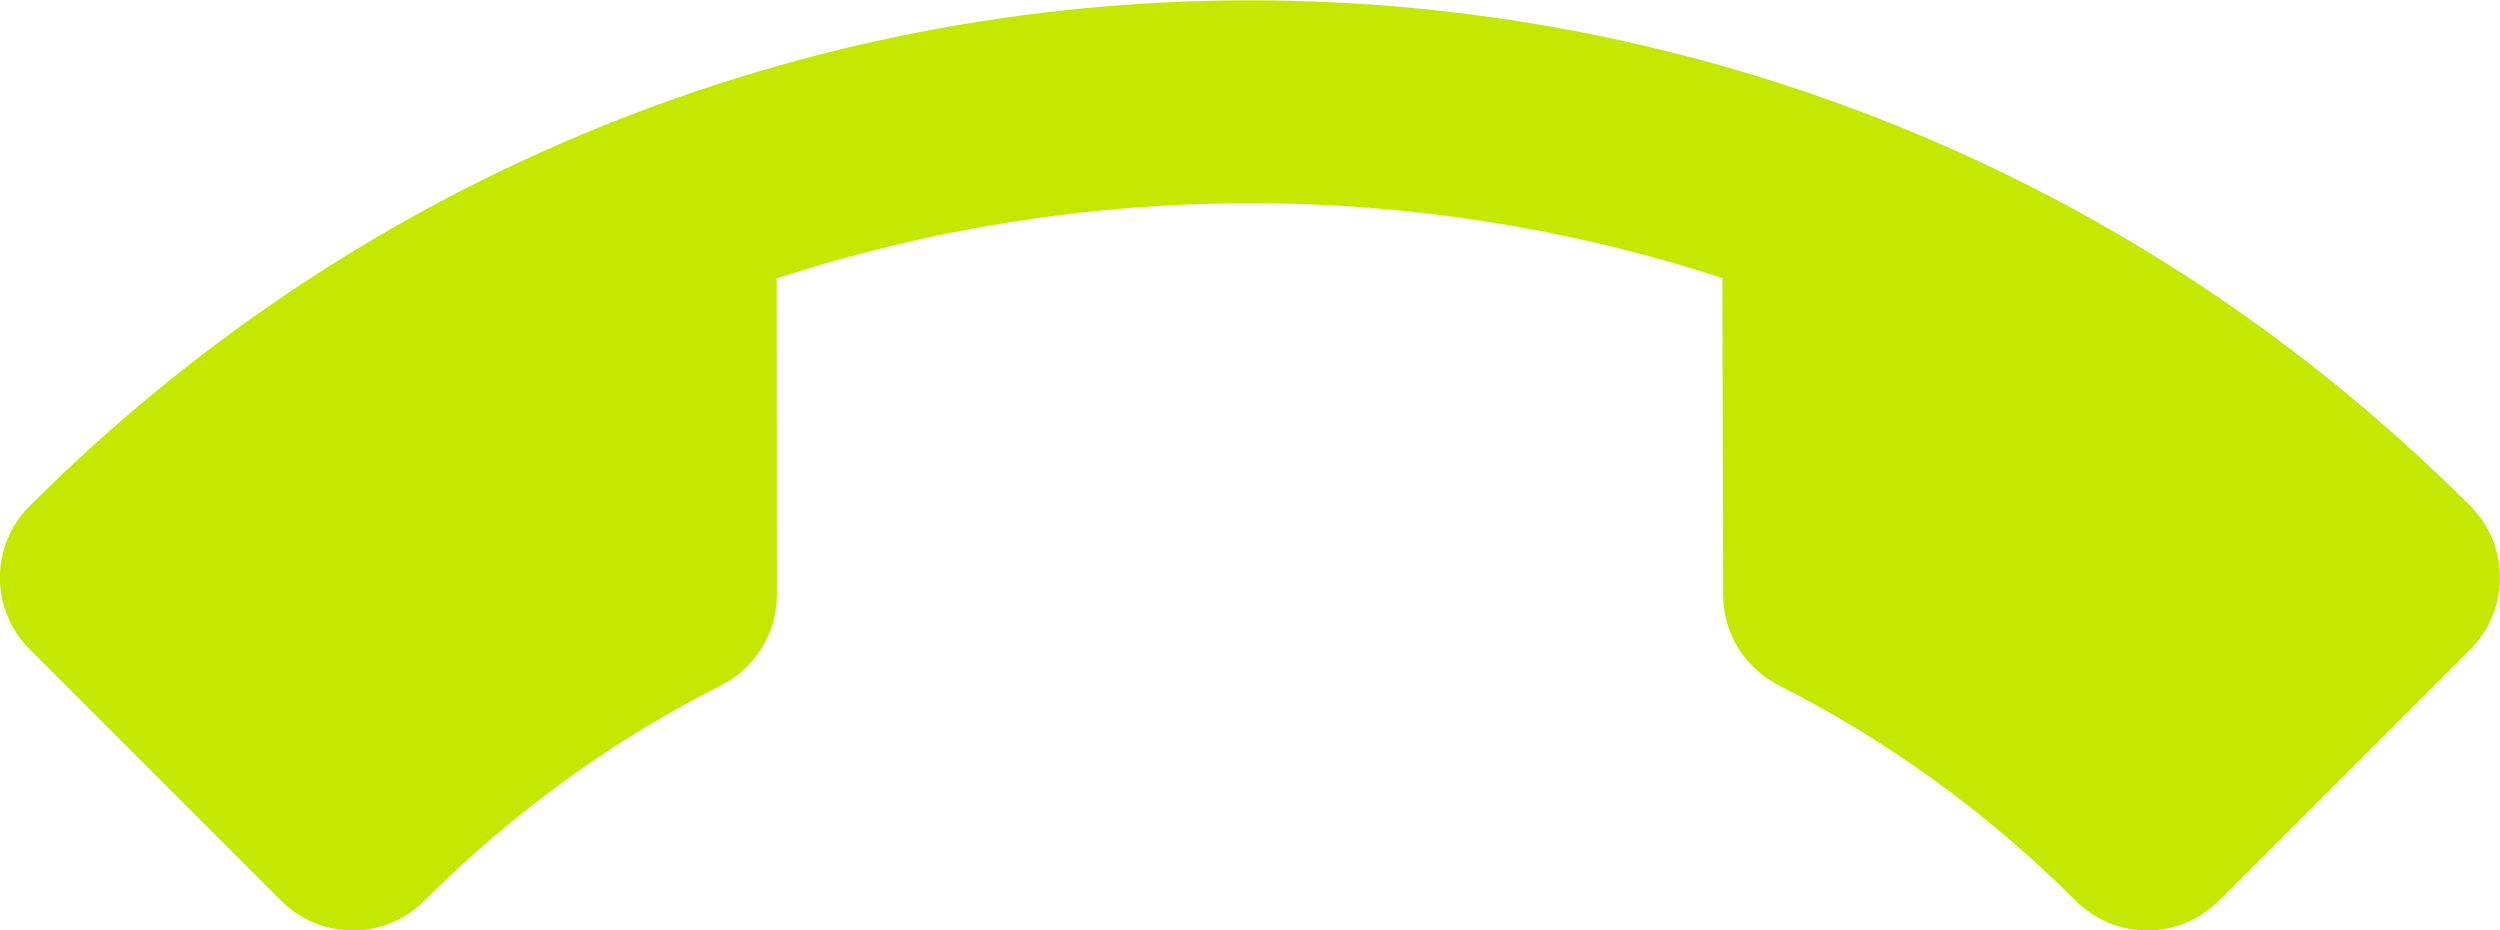
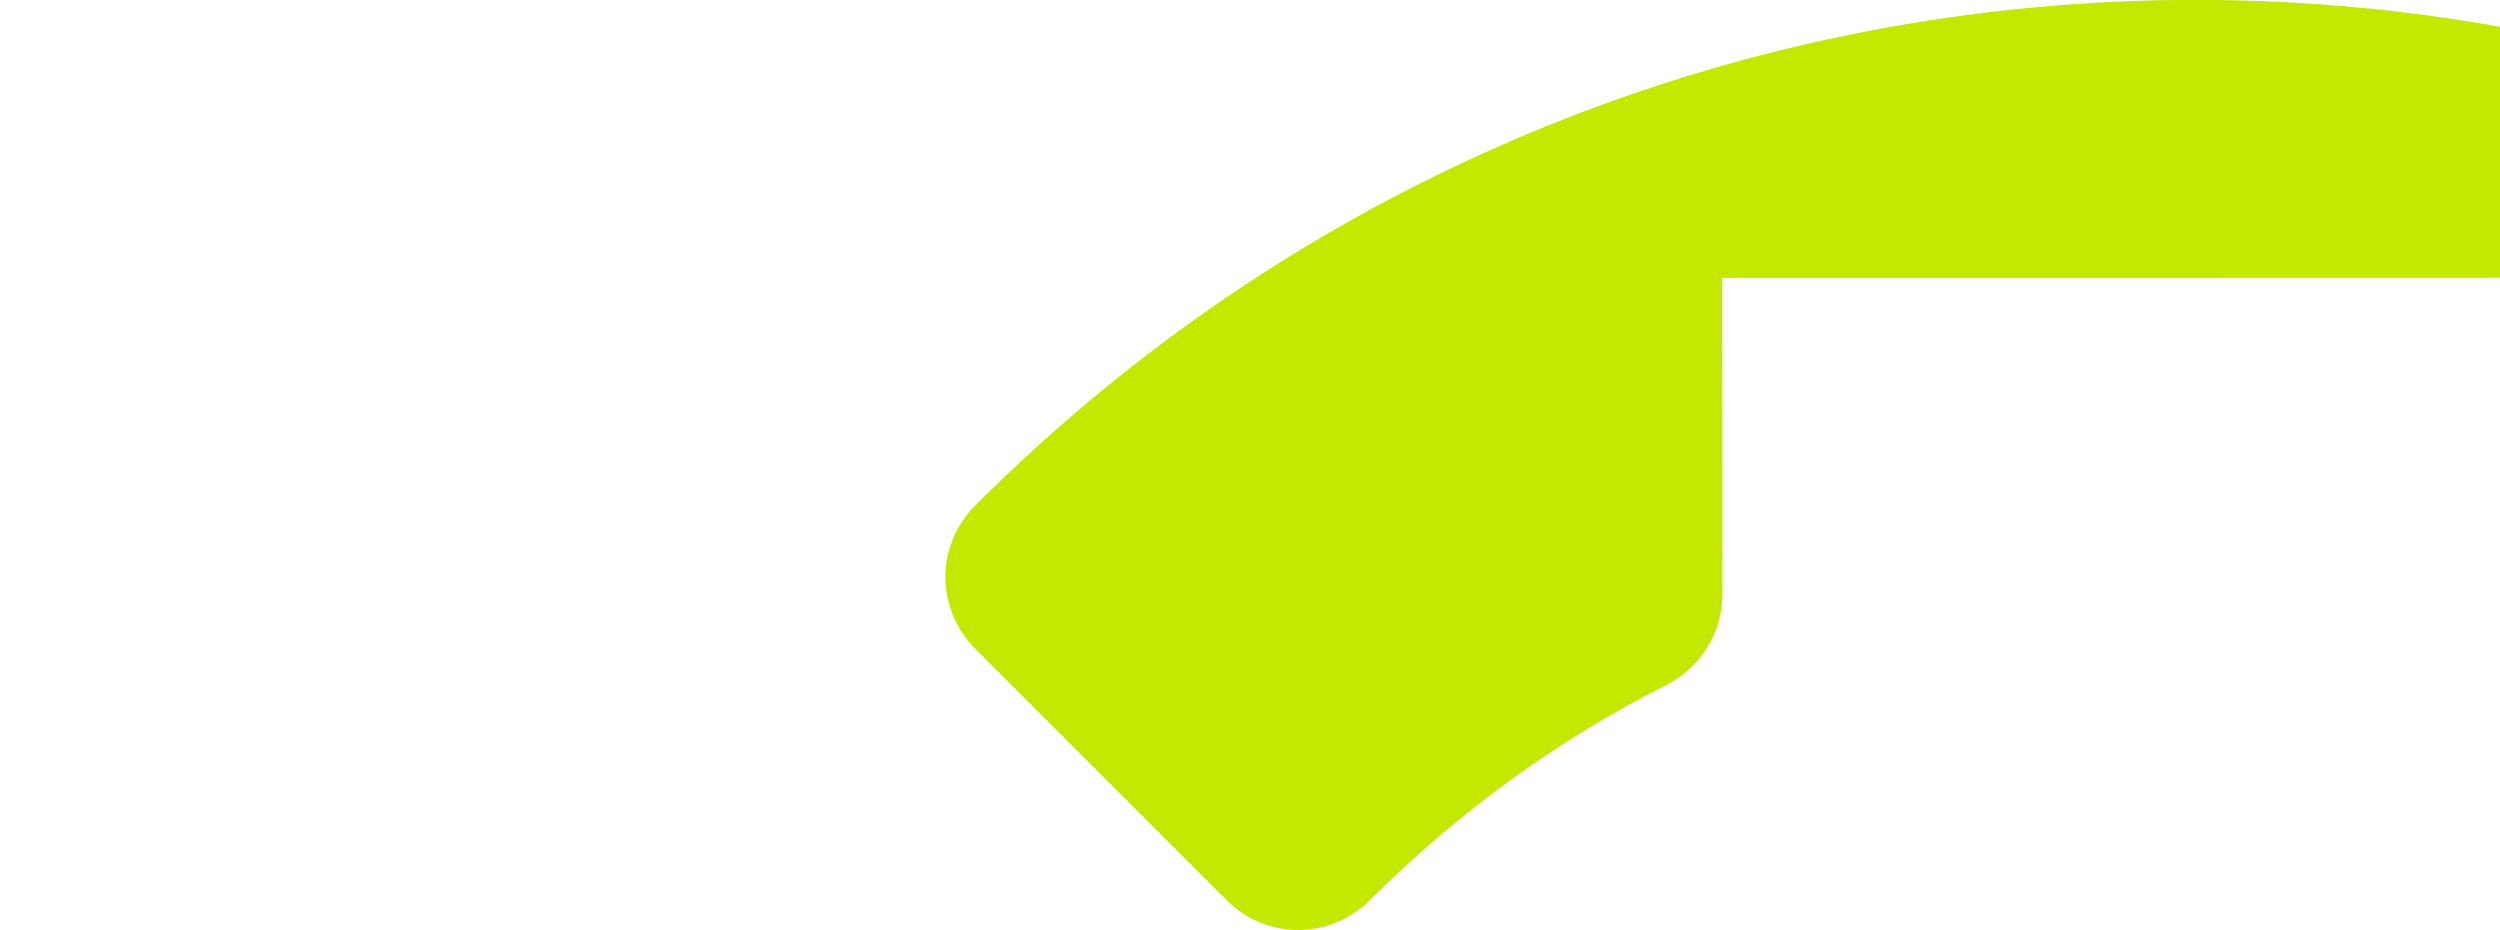
<svg xmlns="http://www.w3.org/2000/svg" xml:space="preserve" width="13.033mm" height="4.849mm" version="1.1" style="shape-rendering:geometricPrecision; text-rendering:geometricPrecision; image-rendering:optimizeQuality; fill-rule:evenodd; clip-rule:evenodd" viewBox="0 0 106.42 39.59">
  <defs>
    <style type="text/css">
   
    .fil0 {fill:#C5E800}
   
  </style>
  </defs>
  <g id="Warstwa_x0020_1">
-     <path class="fil0" d="M73.31 11.83c-13.04,-4.25 -27.19,-4.25 -40.25,0.02l0.01 13.46c0,1.68 -0.96,3.13 -2.35,3.85 -4.55,2.29 -8.84,5.36 -12.65,9.17 -1.7,1.7 -4.41,1.7 -6.11,0l-10.69 -10.69c-1.7,-1.7 -1.7,-4.41 0,-6.11 28.69,-28.69 75.19,-28.69 103.88,0 1.7,1.7 1.68,4.43 0,6.11l-10.69 10.69c-1.7,1.7 -4.41,1.7 -6.11,0 -3.8,-3.8 -8.1,-6.87 -12.65,-9.17 -1.39,-0.72 -2.35,-2.17 -2.35,-3.85l-0.03 -13.47z" />
+     <path class="fil0" d="M73.31 11.83l0.01 13.46c0,1.68 -0.96,3.13 -2.35,3.85 -4.55,2.29 -8.84,5.36 -12.65,9.17 -1.7,1.7 -4.41,1.7 -6.11,0l-10.69 -10.69c-1.7,-1.7 -1.7,-4.41 0,-6.11 28.69,-28.69 75.19,-28.69 103.88,0 1.7,1.7 1.68,4.43 0,6.11l-10.69 10.69c-1.7,1.7 -4.41,1.7 -6.11,0 -3.8,-3.8 -8.1,-6.87 -12.65,-9.17 -1.39,-0.72 -2.35,-2.17 -2.35,-3.85l-0.03 -13.47z" />
  </g>
</svg>